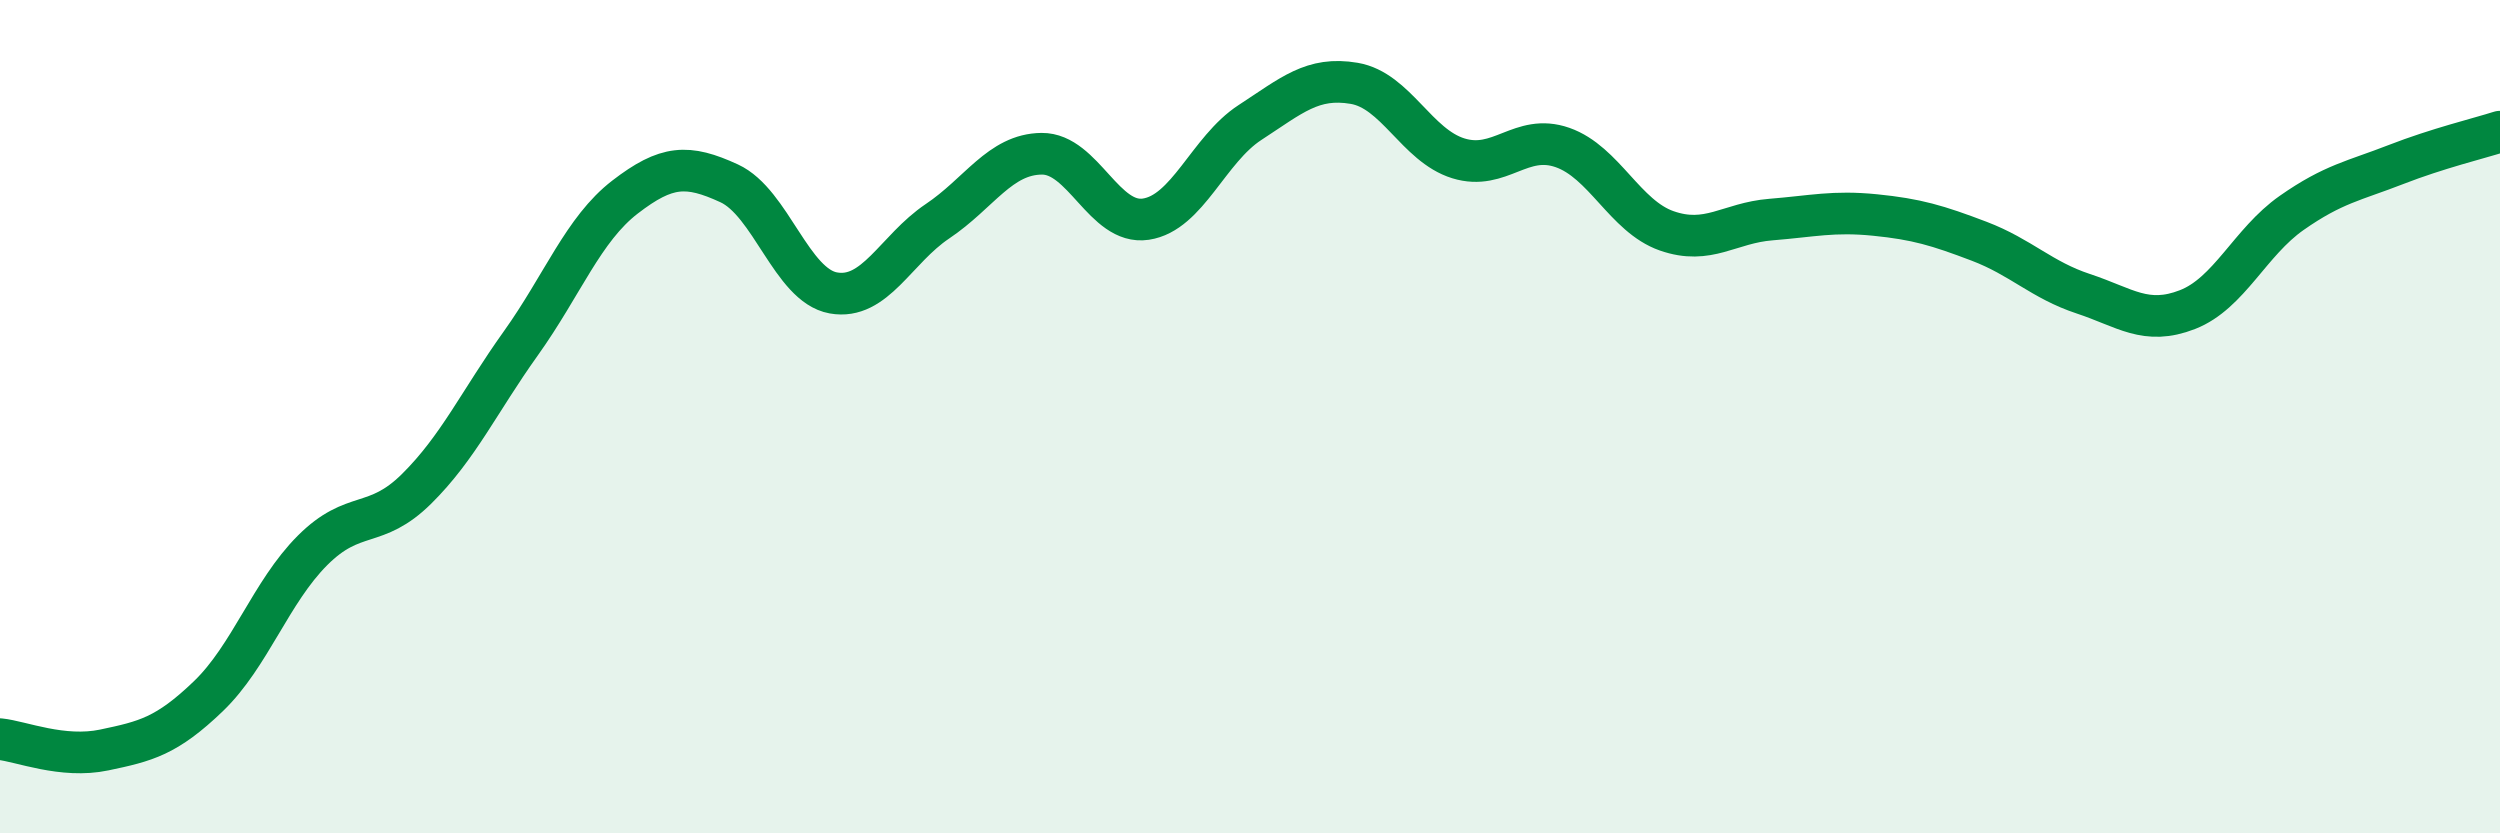
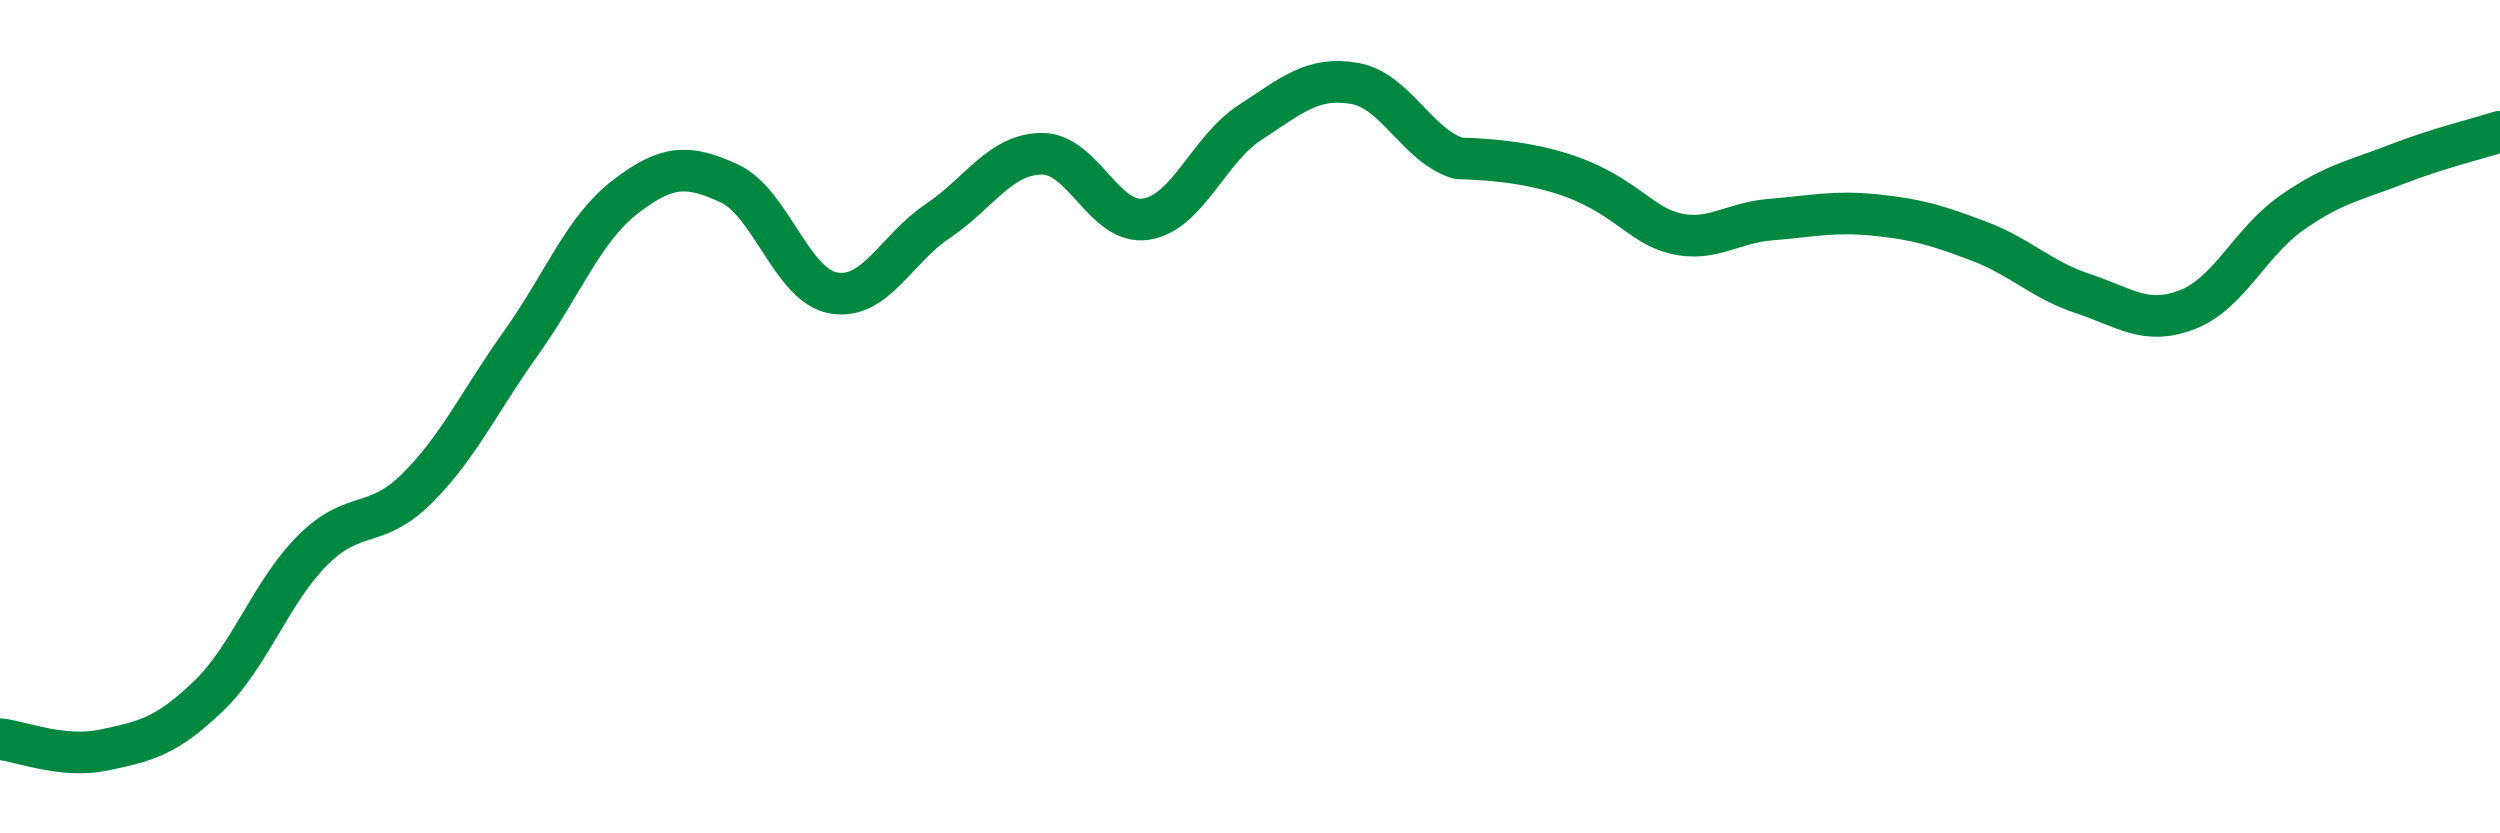
<svg xmlns="http://www.w3.org/2000/svg" width="60" height="20" viewBox="0 0 60 20">
-   <path d="M 0,17.74 C 0.5,17.79 1.5,18.21 2.5,18 C 3.5,17.79 4,17.67 5,16.71 C 6,15.75 6.5,14.21 7.5,13.21 C 8.5,12.21 9,12.72 10,11.73 C 11,10.74 11.5,9.64 12.5,8.24 C 13.5,6.84 14,5.5 15,4.73 C 16,3.96 16.5,3.94 17.5,4.4 C 18.5,4.86 19,6.85 20,7.03 C 21,7.21 21.5,5.98 22.5,5.31 C 23.5,4.64 24,3.7 25,3.69 C 26,3.68 26.5,5.41 27.5,5.26 C 28.5,5.11 29,3.59 30,2.94 C 31,2.29 31.5,1.83 32.5,2 C 33.5,2.17 34,3.49 35,3.8 C 36,4.11 36.5,3.19 37.5,3.54 C 38.5,3.89 39,5.19 40,5.54 C 41,5.89 41.5,5.35 42.5,5.27 C 43.5,5.19 44,5.06 45,5.16 C 46,5.26 46.5,5.41 47.5,5.79 C 48.5,6.17 49,6.72 50,7.05 C 51,7.38 51.5,7.82 52.5,7.43 C 53.5,7.04 54,5.81 55,5.11 C 56,4.41 56.5,4.34 57.5,3.95 C 58.5,3.56 59.5,3.32 60,3.16L60 20L0 20Z" fill="#008740" opacity="0.1" stroke-linecap="round" stroke-linejoin="round" />
-   <path d="M 0,17.74 C 0.5,17.79 1.5,18.21 2.5,18 C 3.5,17.79 4,17.67 5,16.71 C 6,15.75 6.5,14.21 7.5,13.21 C 8.5,12.21 9,12.72 10,11.73 C 11,10.74 11.5,9.64 12.5,8.24 C 13.5,6.84 14,5.5 15,4.73 C 16,3.96 16.5,3.94 17.5,4.4 C 18.5,4.86 19,6.85 20,7.03 C 21,7.21 21.5,5.98 22.5,5.31 C 23.5,4.64 24,3.7 25,3.69 C 26,3.68 26.5,5.41 27.5,5.26 C 28.5,5.11 29,3.59 30,2.94 C 31,2.29 31.5,1.83 32.5,2 C 33.5,2.17 34,3.49 35,3.8 C 36,4.11 36.5,3.19 37.5,3.54 C 38.5,3.89 39,5.19 40,5.54 C 41,5.89 41.5,5.35 42.5,5.27 C 43.5,5.19 44,5.06 45,5.16 C 46,5.26 46.5,5.41 47.5,5.79 C 48.5,6.17 49,6.72 50,7.05 C 51,7.38 51.5,7.82 52.5,7.43 C 53.5,7.04 54,5.81 55,5.11 C 56,4.41 56.5,4.34 57.5,3.95 C 58.5,3.56 59.5,3.32 60,3.16" stroke="#008740" stroke-width="1" fill="none" stroke-linecap="round" stroke-linejoin="round" />
+   <path d="M 0,17.74 C 0.5,17.79 1.5,18.21 2.5,18 C 3.5,17.79 4,17.67 5,16.71 C 6,15.75 6.5,14.21 7.5,13.21 C 8.5,12.21 9,12.72 10,11.73 C 11,10.74 11.5,9.64 12.5,8.24 C 13.5,6.84 14,5.5 15,4.73 C 16,3.96 16.5,3.94 17.5,4.4 C 18.5,4.86 19,6.85 20,7.03 C 21,7.21 21.5,5.98 22.5,5.31 C 23.5,4.64 24,3.7 25,3.69 C 26,3.68 26.5,5.41 27.5,5.26 C 28.5,5.11 29,3.59 30,2.94 C 31,2.29 31.5,1.83 32.5,2 C 33.5,2.17 34,3.49 35,3.8 C 38.5,3.89 39,5.19 40,5.54 C 41,5.89 41.5,5.35 42.5,5.27 C 43.5,5.19 44,5.06 45,5.16 C 46,5.26 46.5,5.41 47.5,5.79 C 48.5,6.17 49,6.72 50,7.05 C 51,7.38 51.5,7.82 52.5,7.43 C 53.5,7.04 54,5.81 55,5.11 C 56,4.41 56.5,4.34 57.5,3.95 C 58.5,3.56 59.5,3.32 60,3.16" stroke="#008740" stroke-width="1" fill="none" stroke-linecap="round" stroke-linejoin="round" />
</svg>